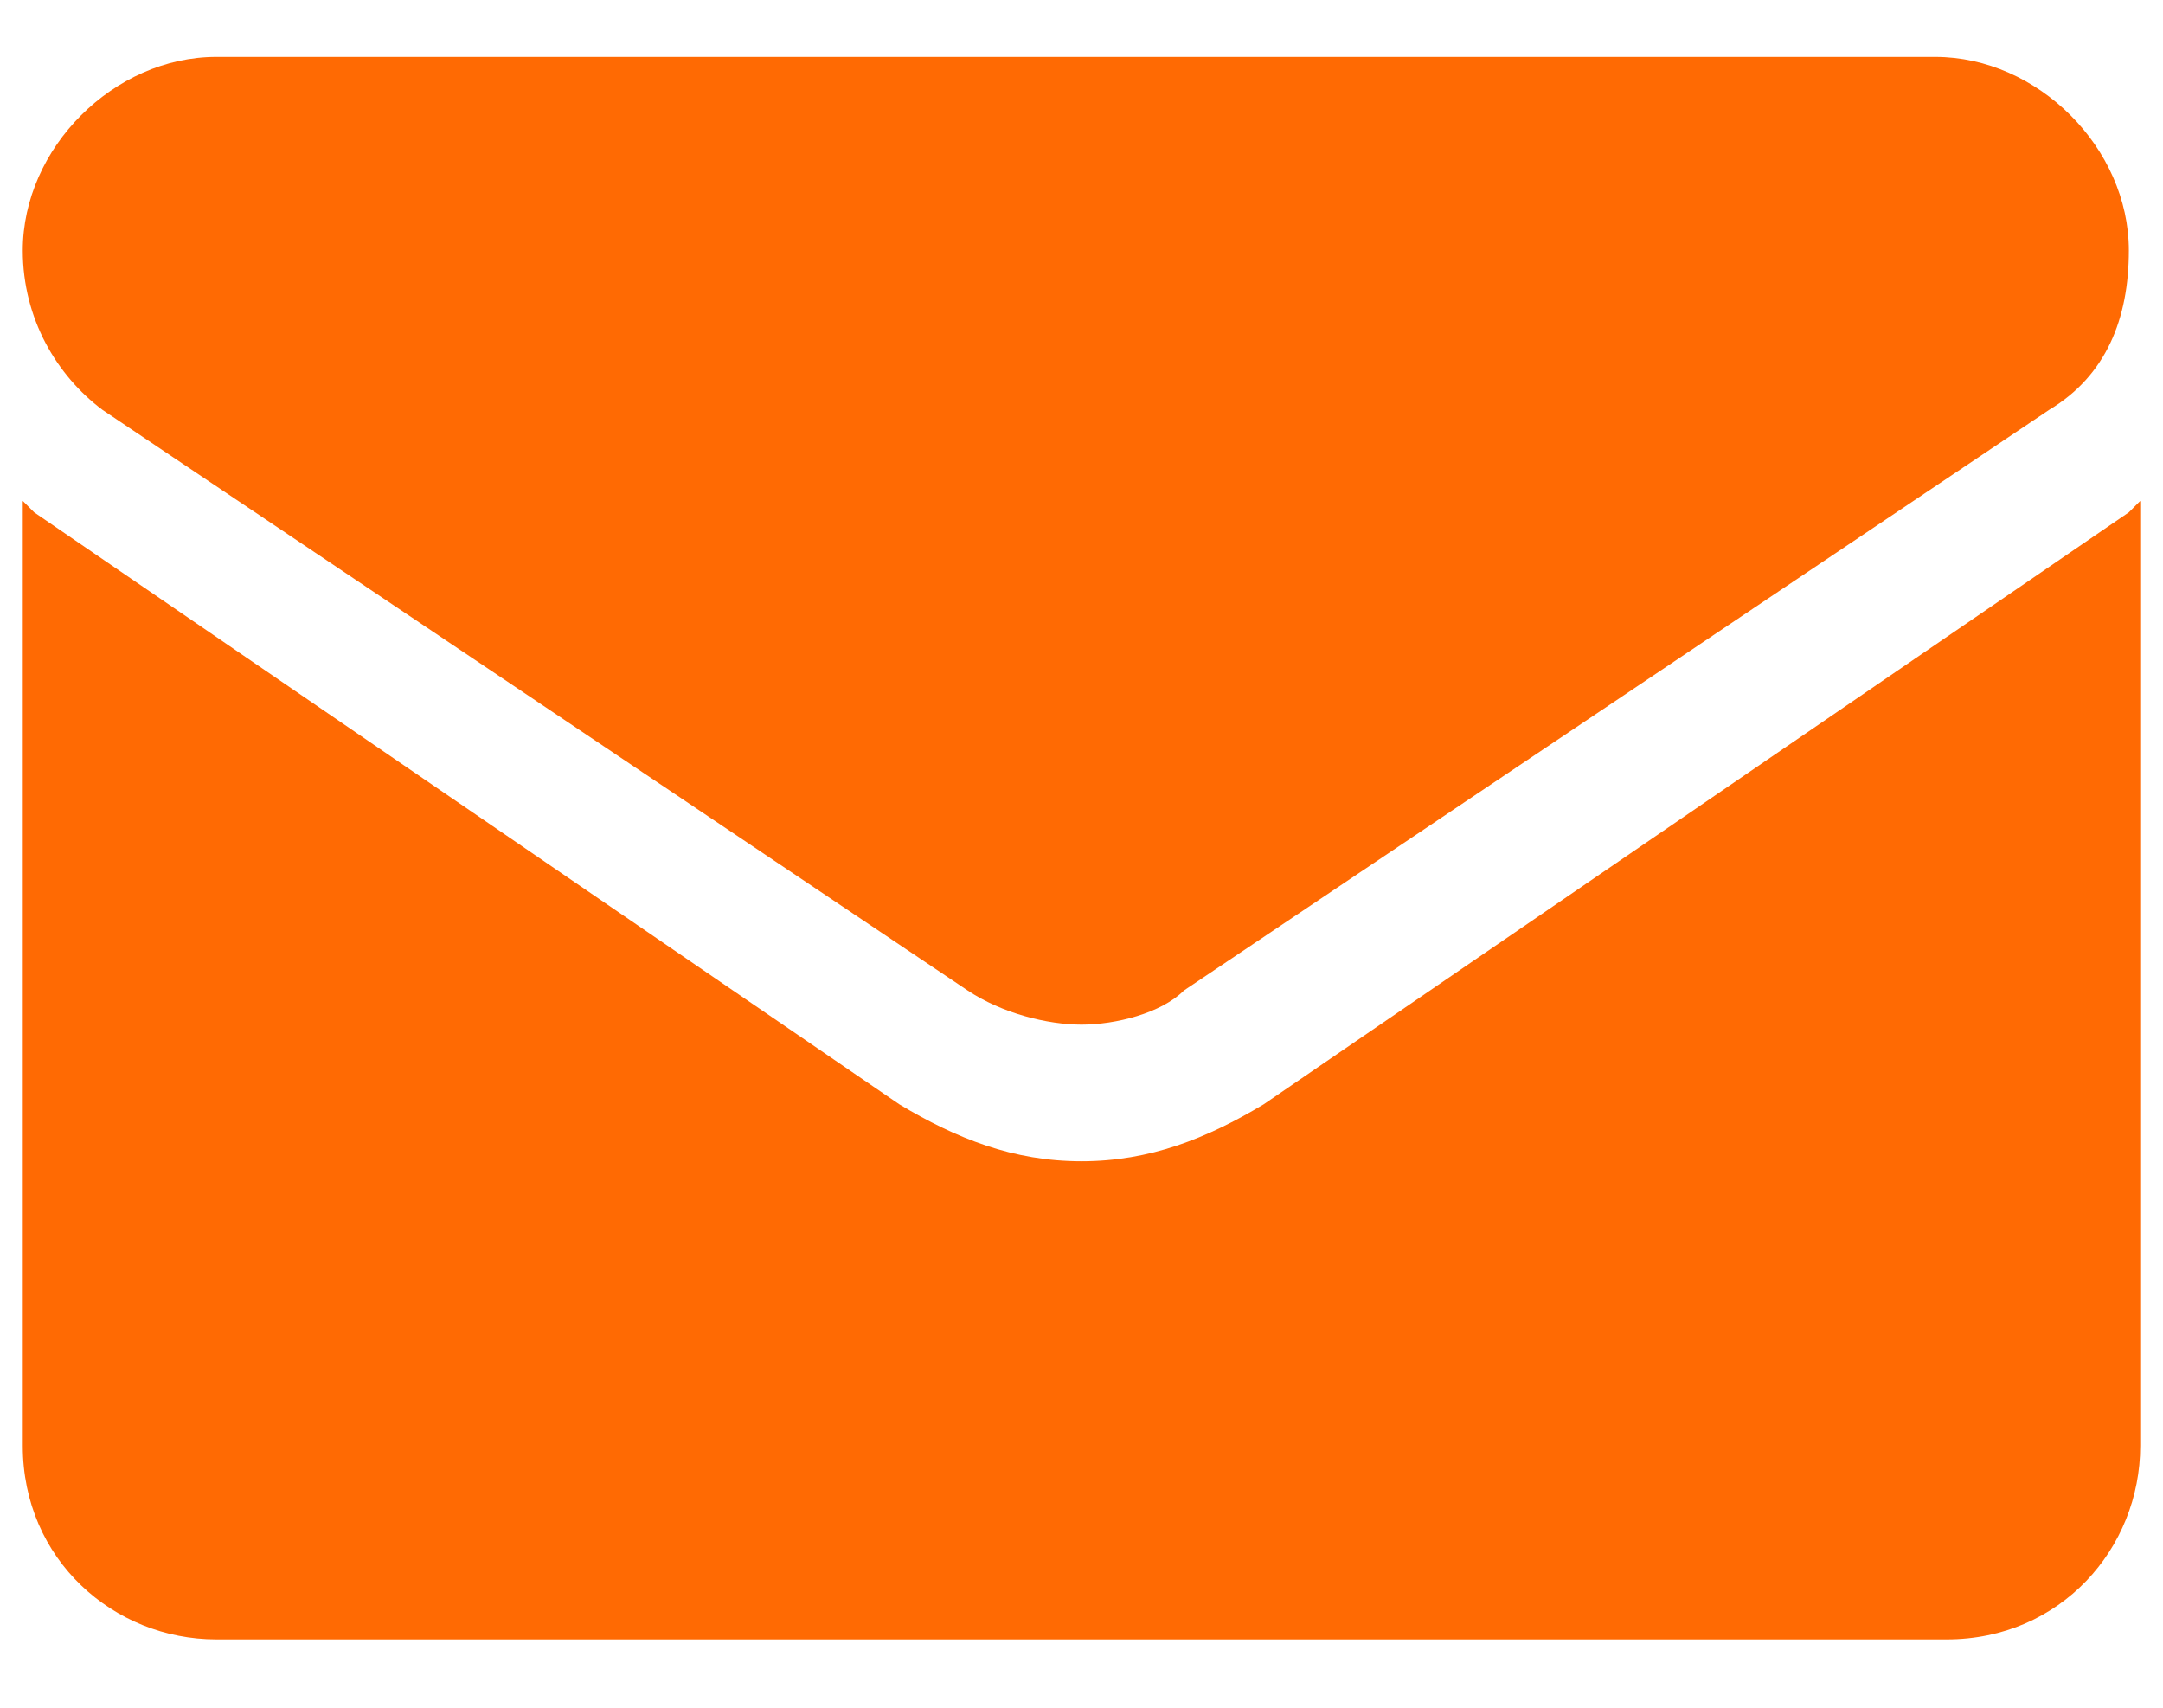
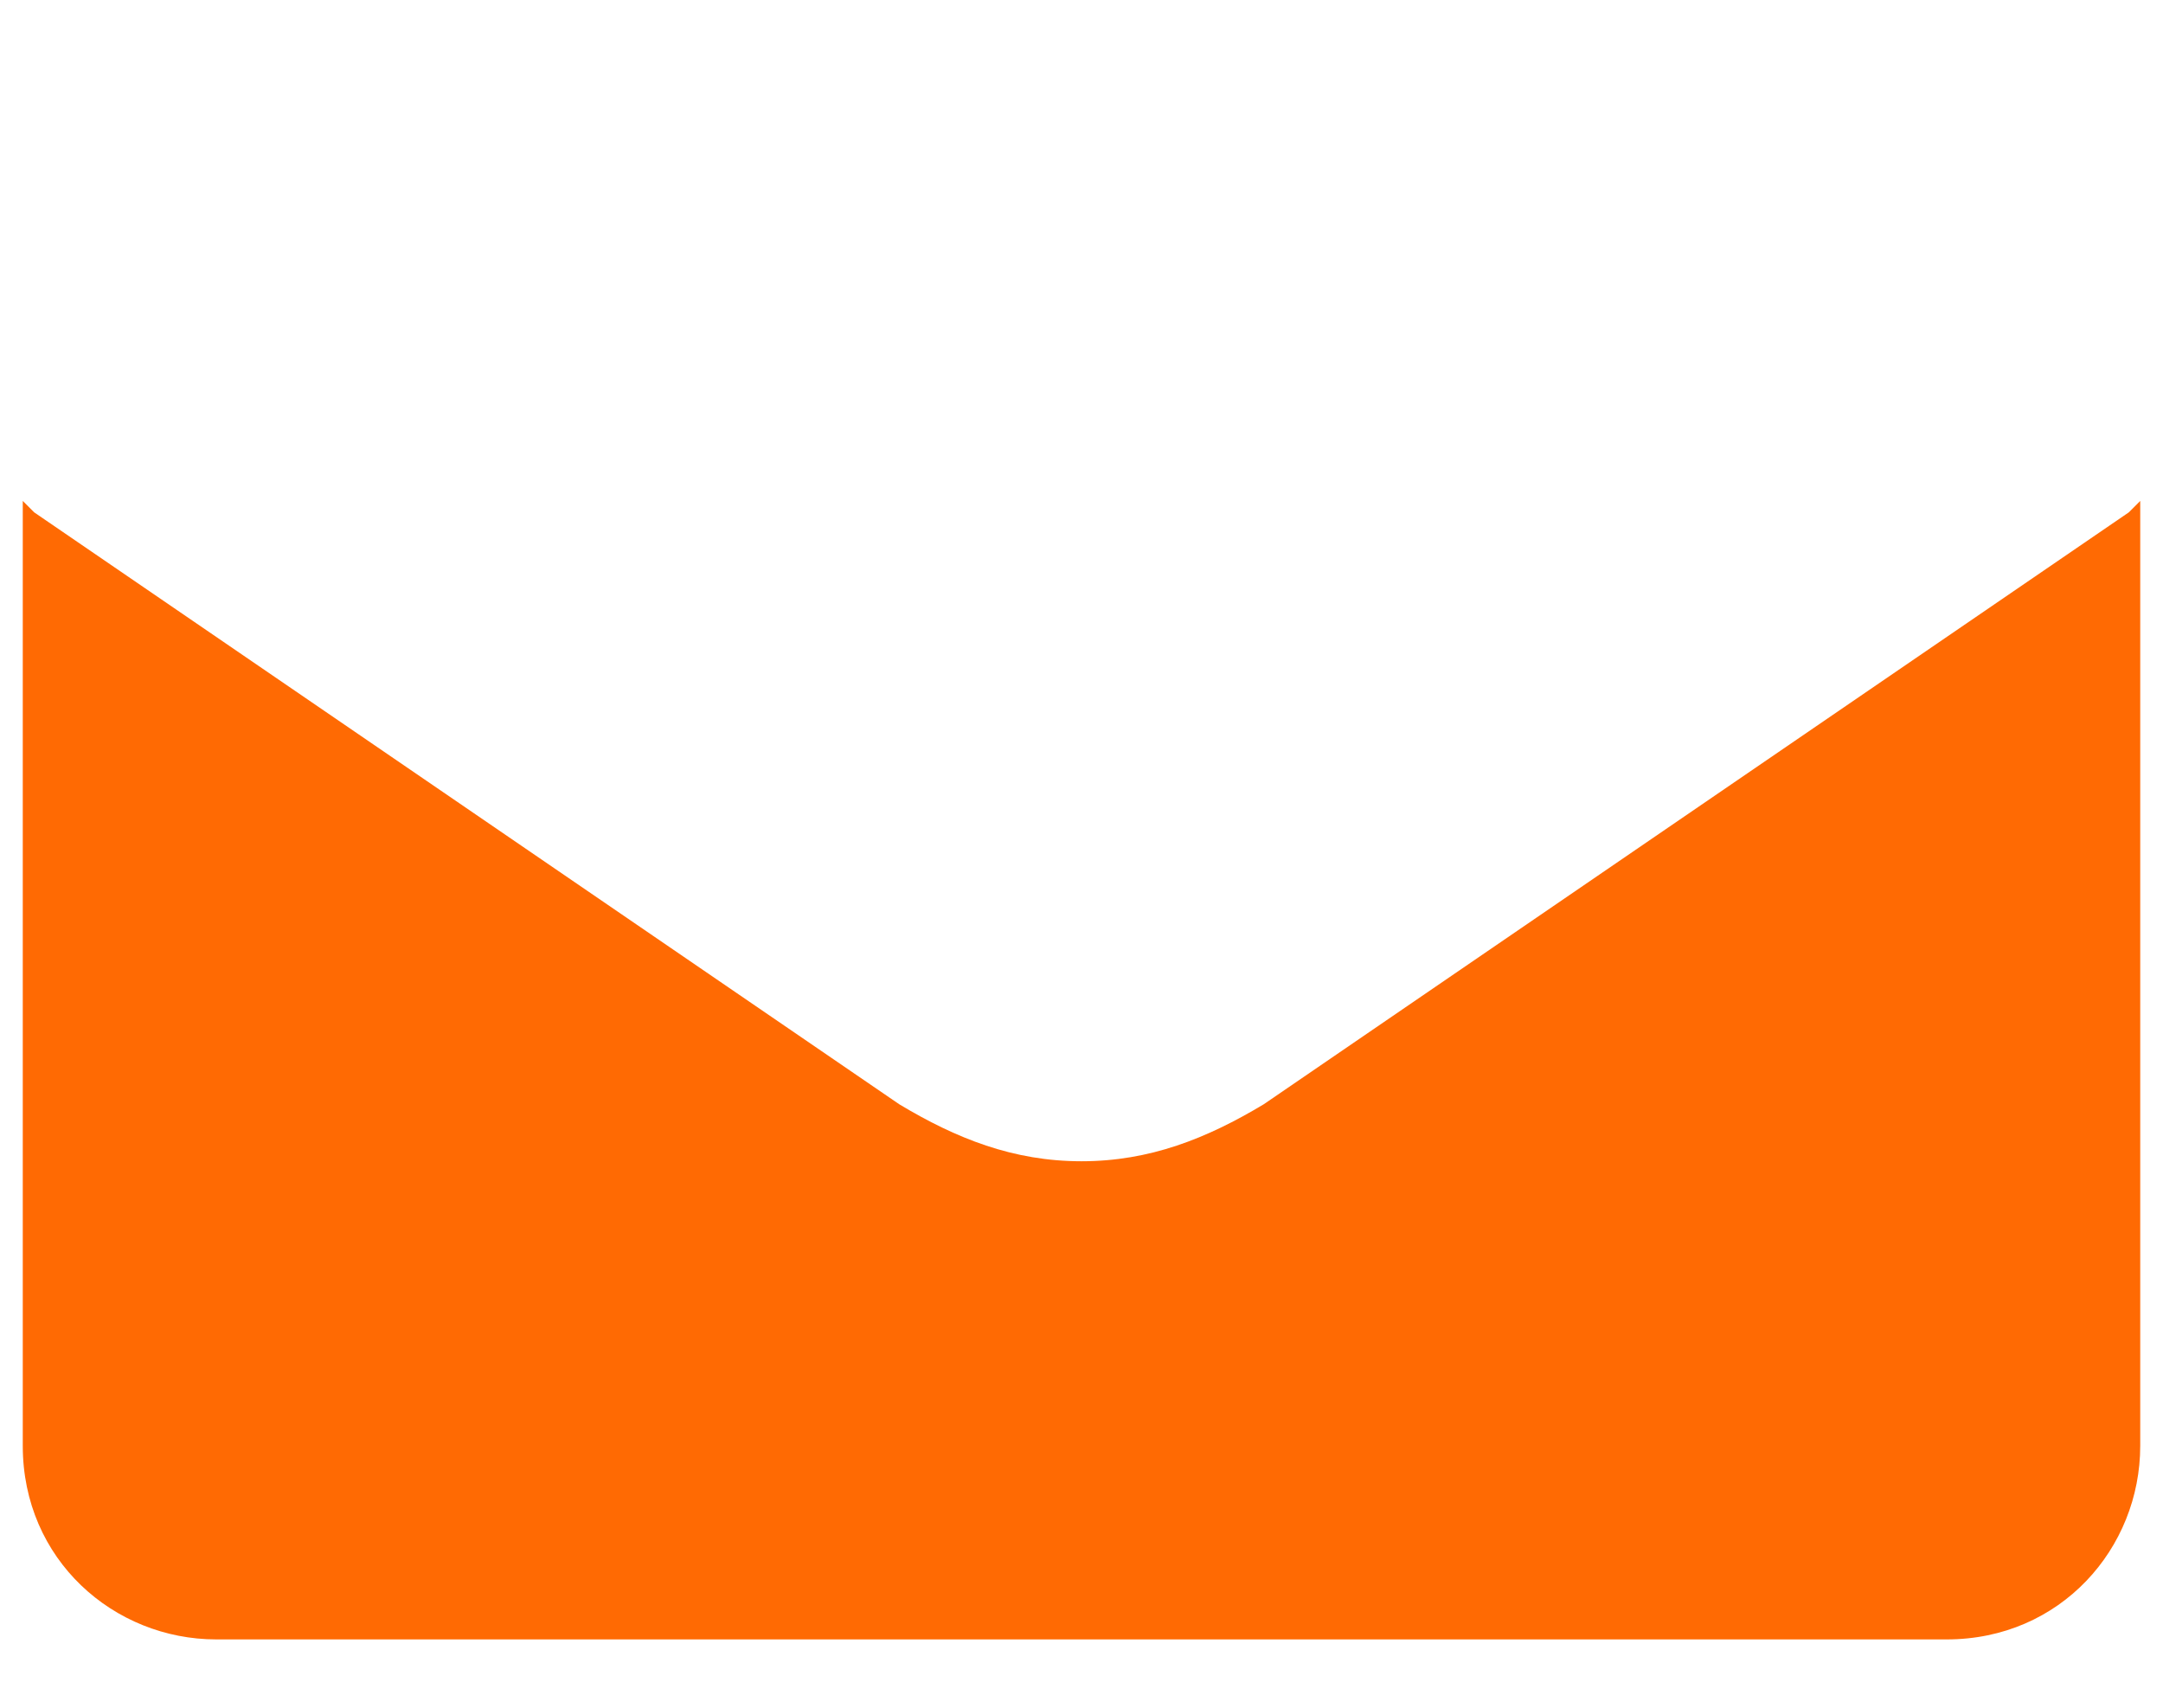
<svg xmlns="http://www.w3.org/2000/svg" version="1.1" id="Layer_1" x="0px" y="0px" width="19px" height="15px" viewBox="5 -4 19 15" style="enable-background:new 5 -4 19 15;" xml:space="preserve">
  <style type="text/css">
	.st0{fill:#FF6A03;}
</style>
  <g>
    <path id="XMLID_2_" class="st0" d="M16.1,5.7c-0.5,0.3-1,0.5-1.6,0.5S13.4,6,12.9,5.7L5.3,0.5L5.2,0.4v8.3c0,1,0.8,1.7,1.7,1.7   h15.2c1,0,1.7-0.8,1.7-1.7V0.4l-0.1,0.1L16.1,5.7z" />
-     <path id="XMLID_1_" class="st0" d="M5.9-0.4l7.6,5.1c0.3,0.2,0.7,0.3,1,0.3s0.7-0.1,0.9-0.3L23-0.4c0.5-0.3,0.7-0.8,0.7-1.4   c0-0.9-0.8-1.7-1.7-1.7H6.9C6-3.5,5.2-2.7,5.2-1.8C5.2-1.2,5.5-0.7,5.9-0.4z" />
  </g>
</svg>